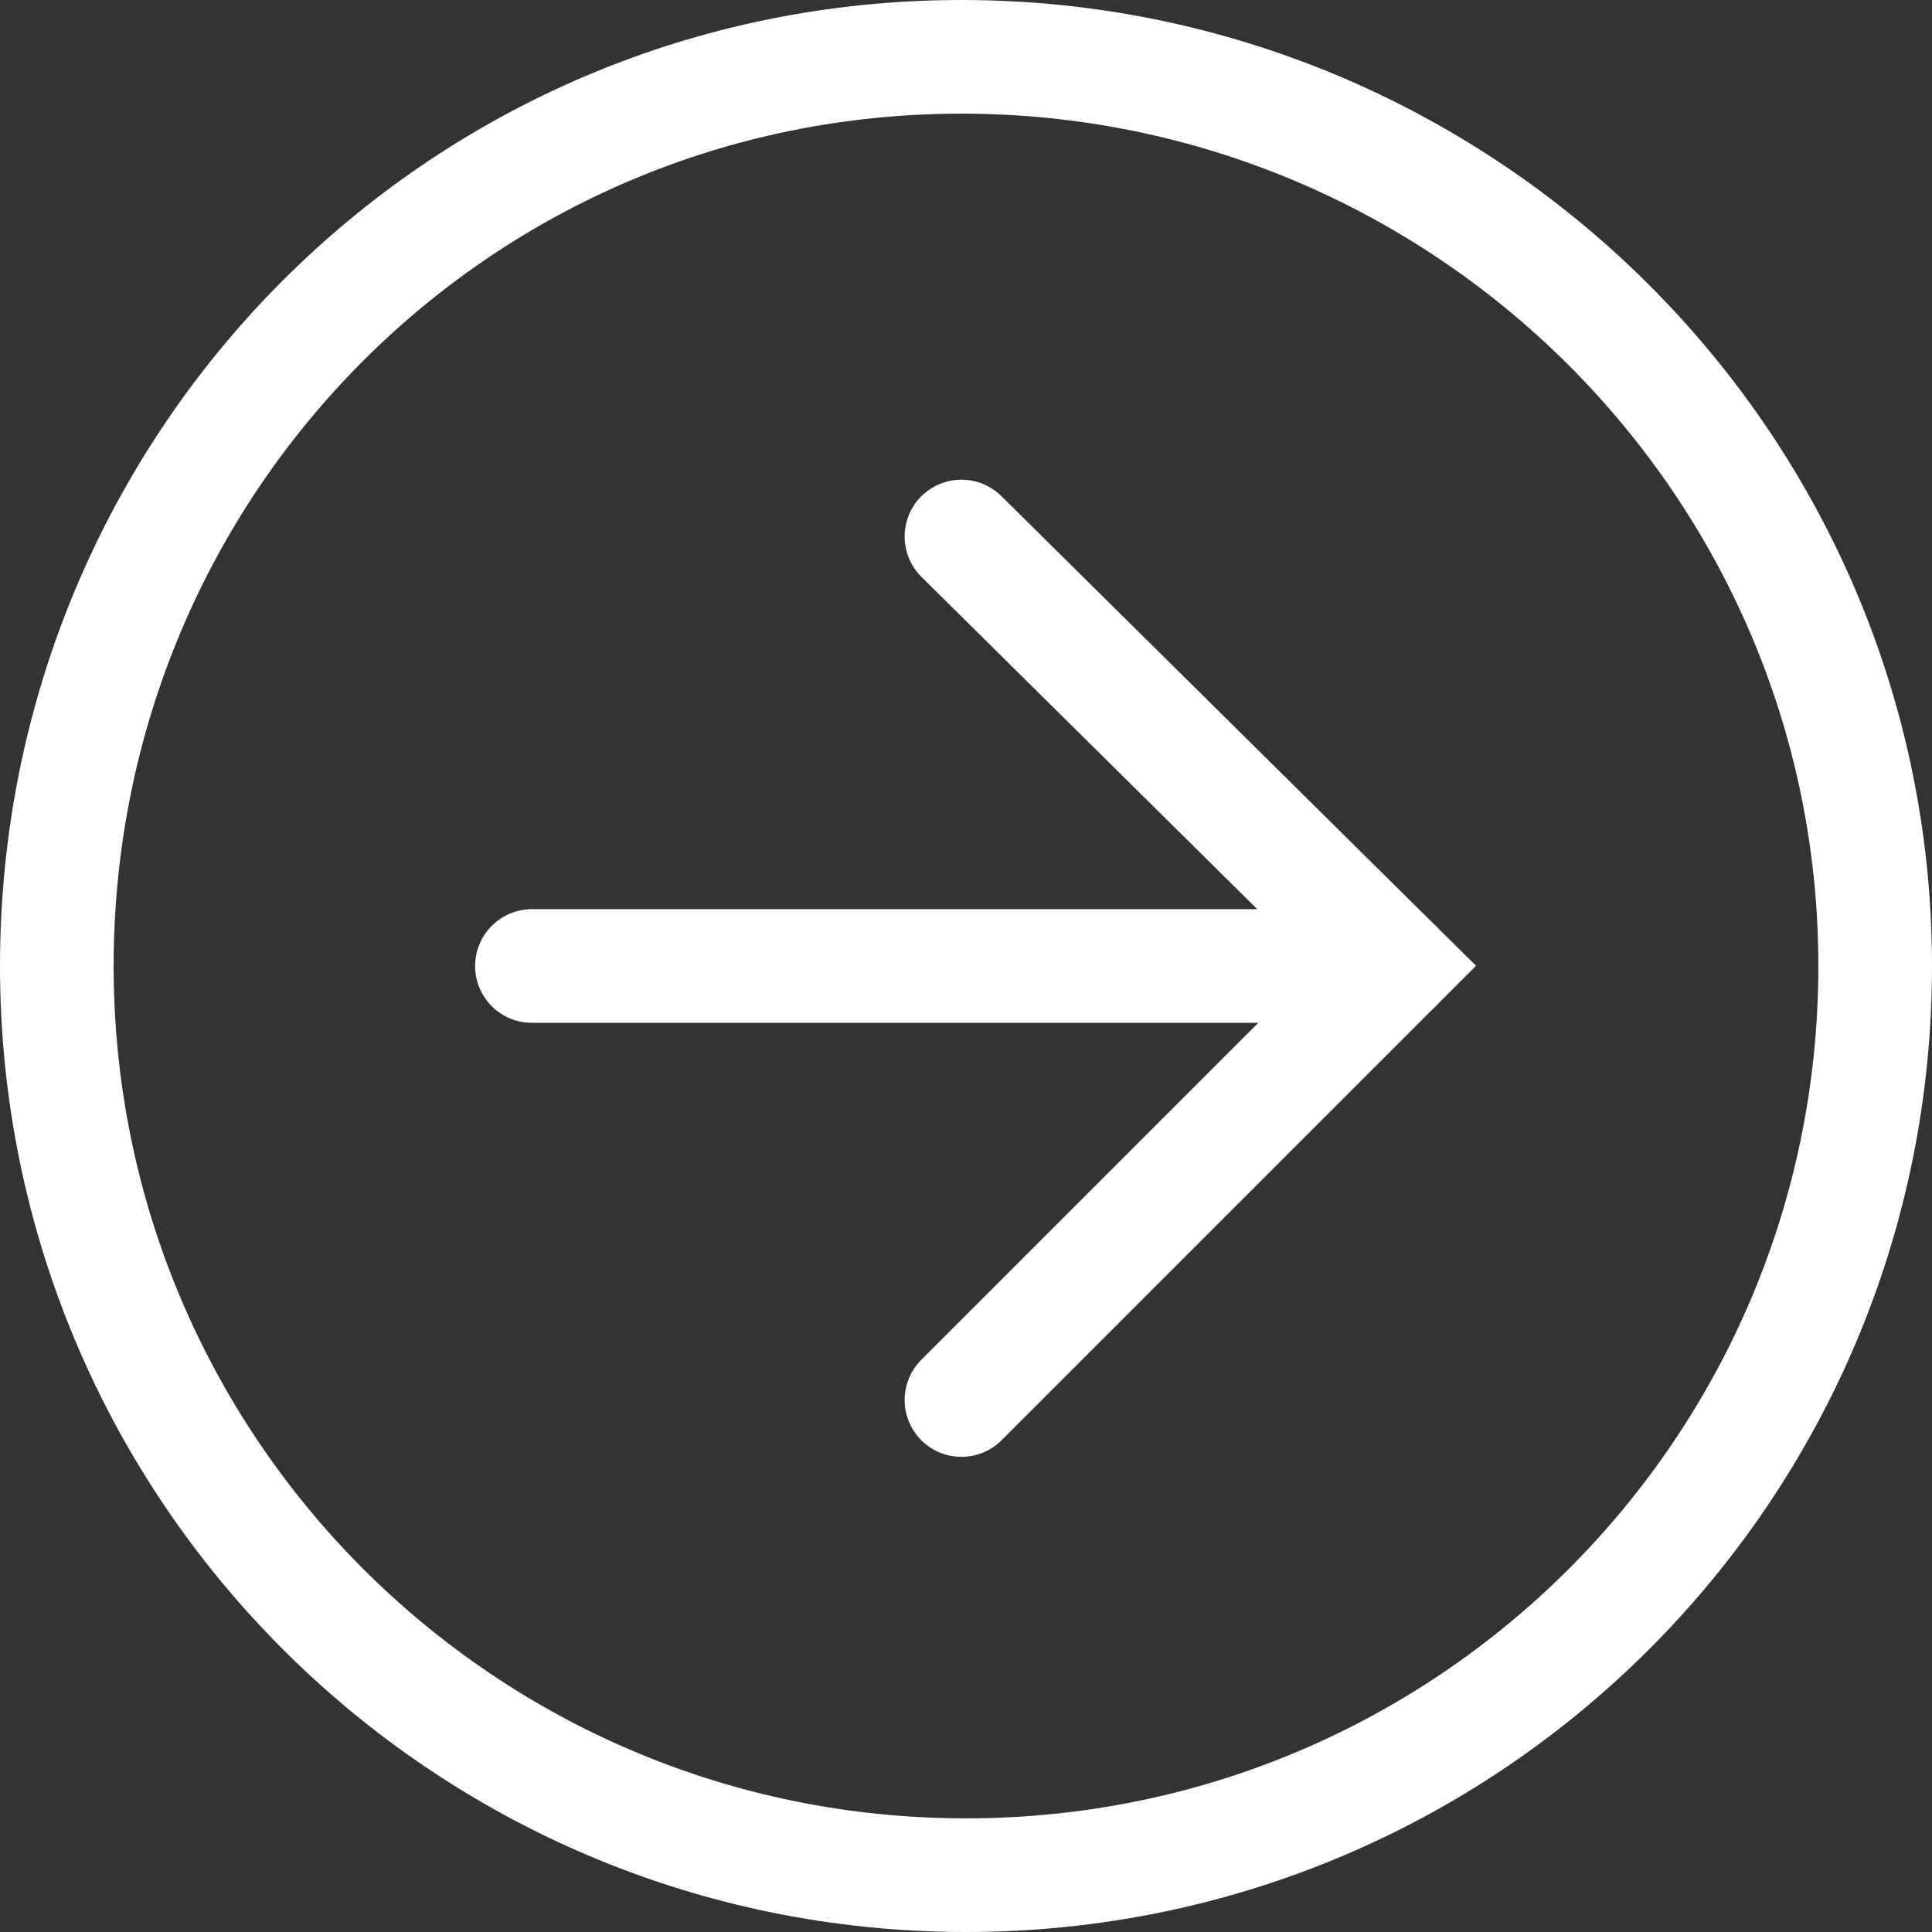
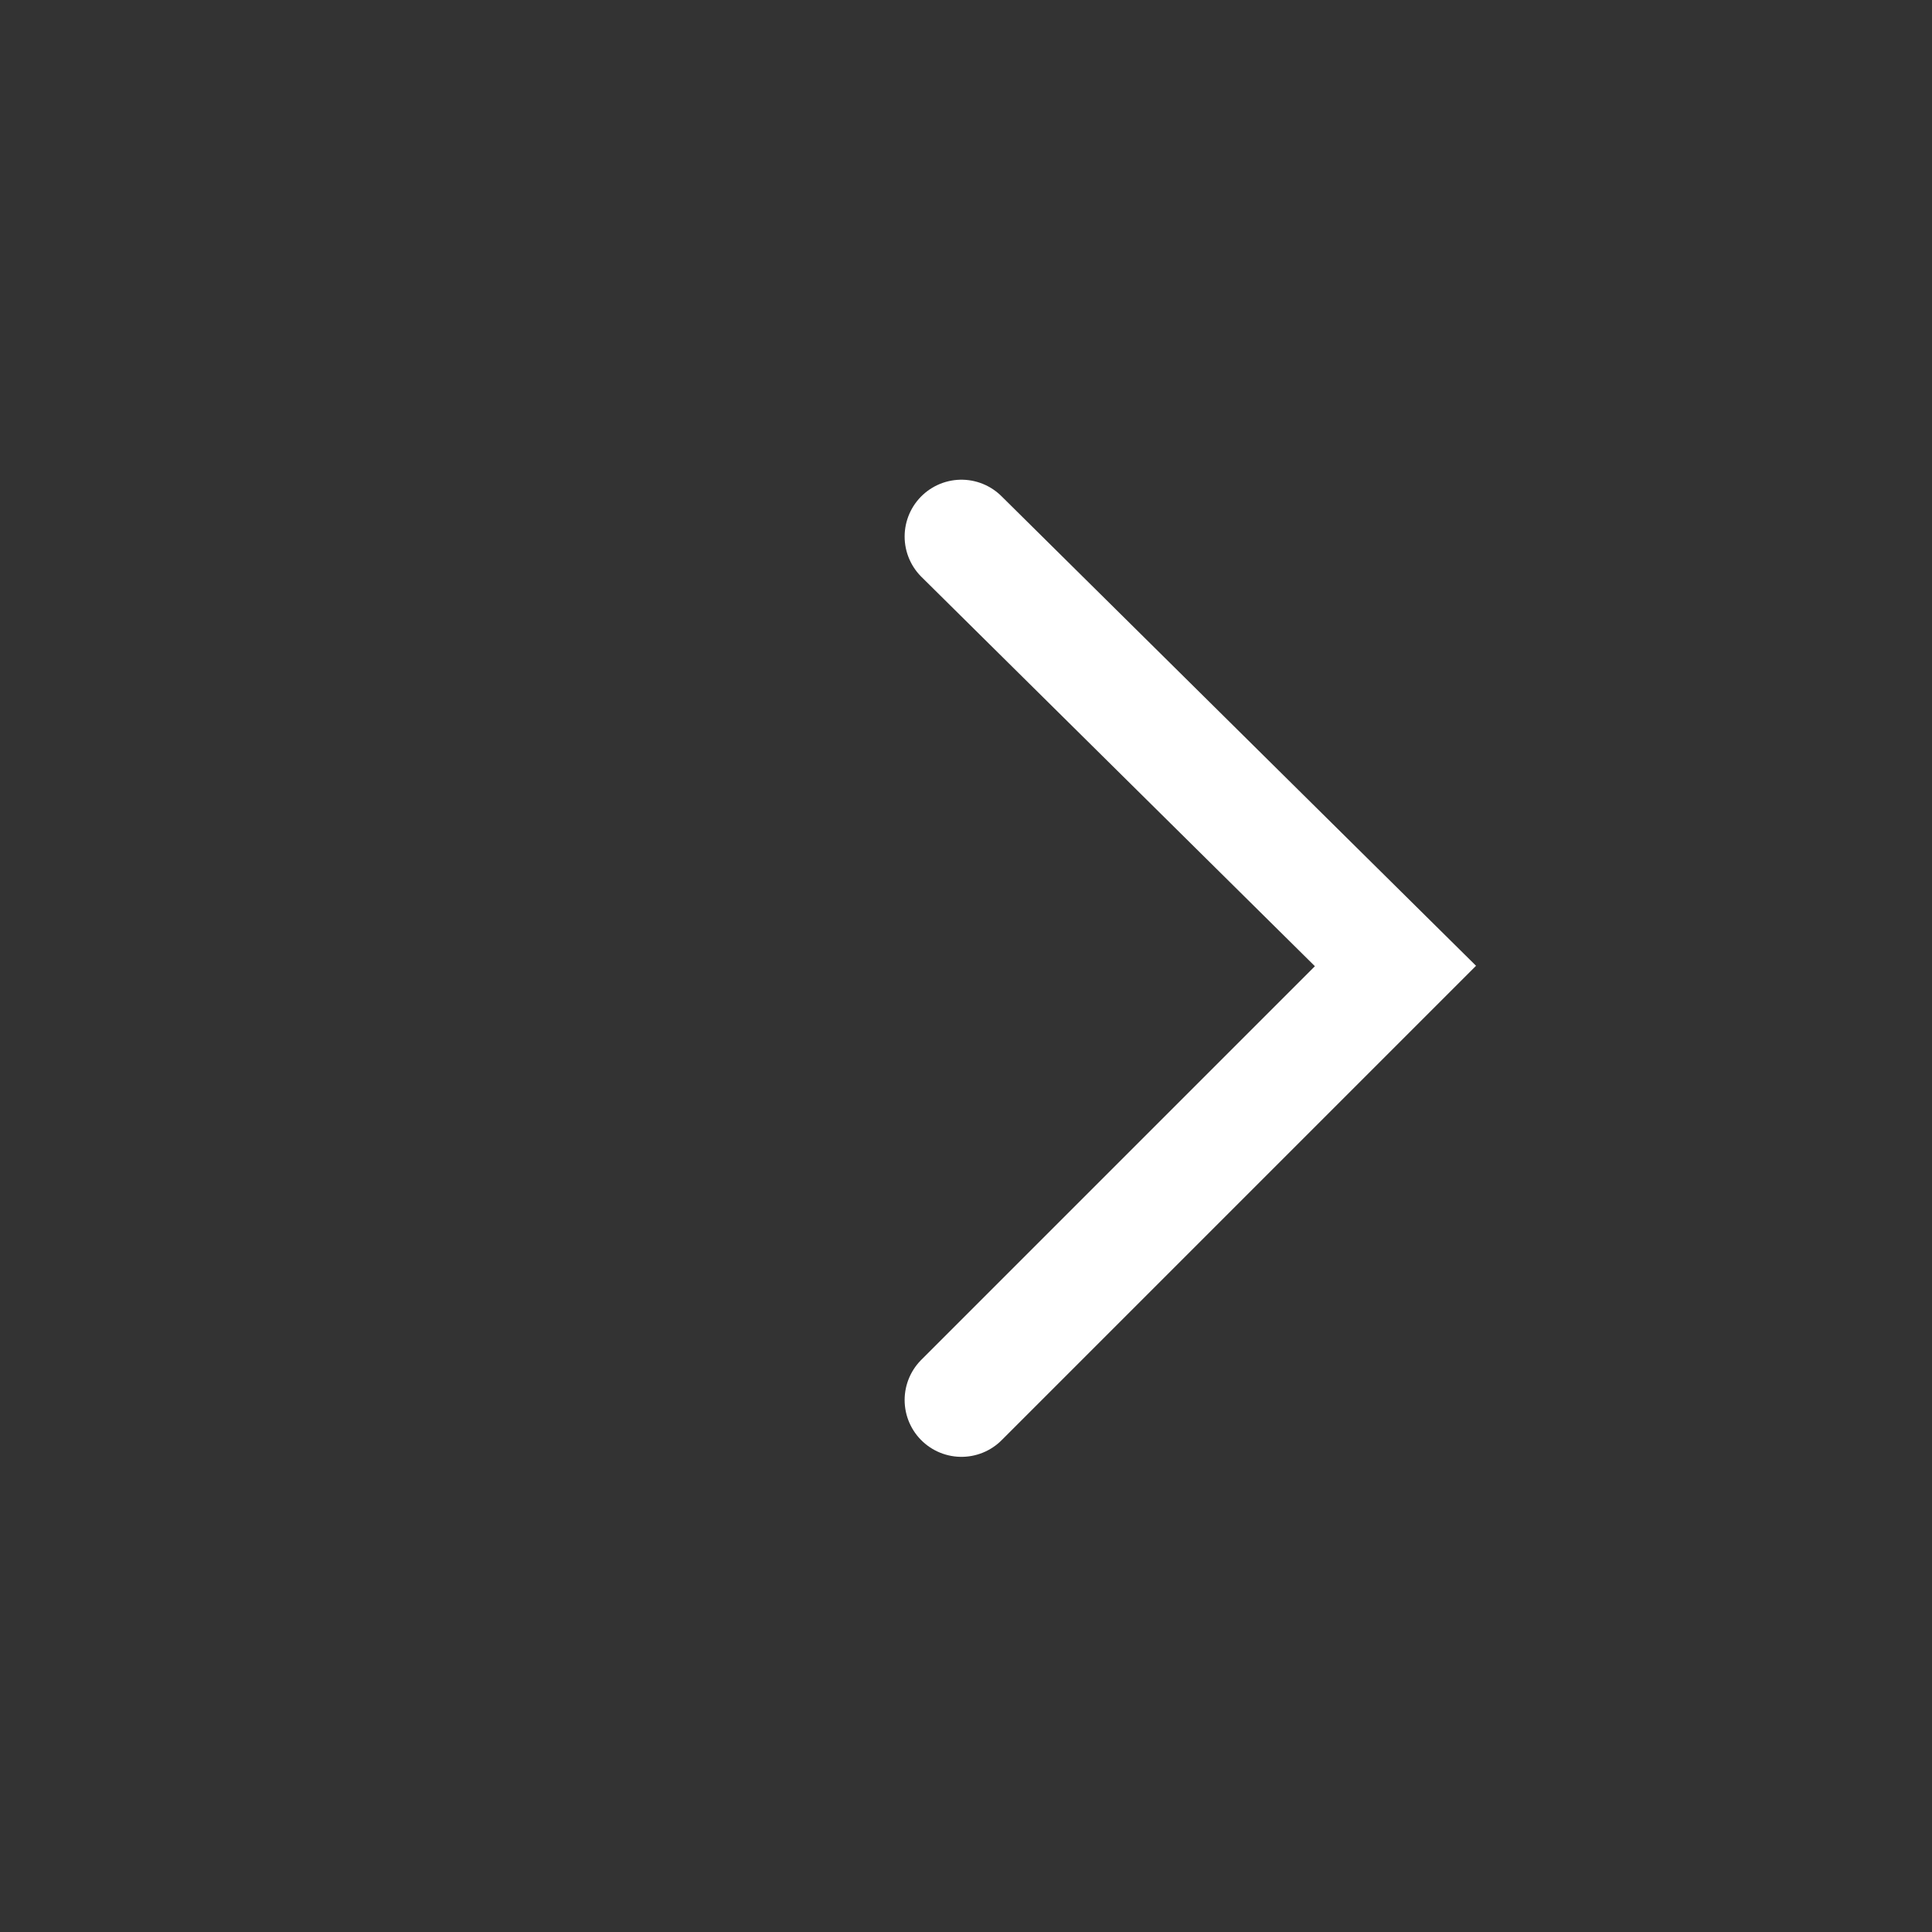
<svg xmlns="http://www.w3.org/2000/svg" width="34" height="34" viewBox="0 0 34 34" fill="none">
  <rect x="0" y="0" width="34" height="34" fill="#333333" stroke="none" />
  <path d="M16.92 9.442L24.558 17L16.92 24.638" stroke="white" stroke-width="2" stroke-linecap="round" />
-   <path d="M24.557 17H9.361" stroke="white" stroke-width="2" stroke-linecap="round" />
-   <path d="M33 17C33 25.844 25.844 33 17 33C8.156 33 1 25.844 1 17C1 8.156 8.075 1 16.92 1C25.764 1 33 8.156 33 17Z" stroke="white" stroke-width="2" stroke-linecap="round" />
</svg>